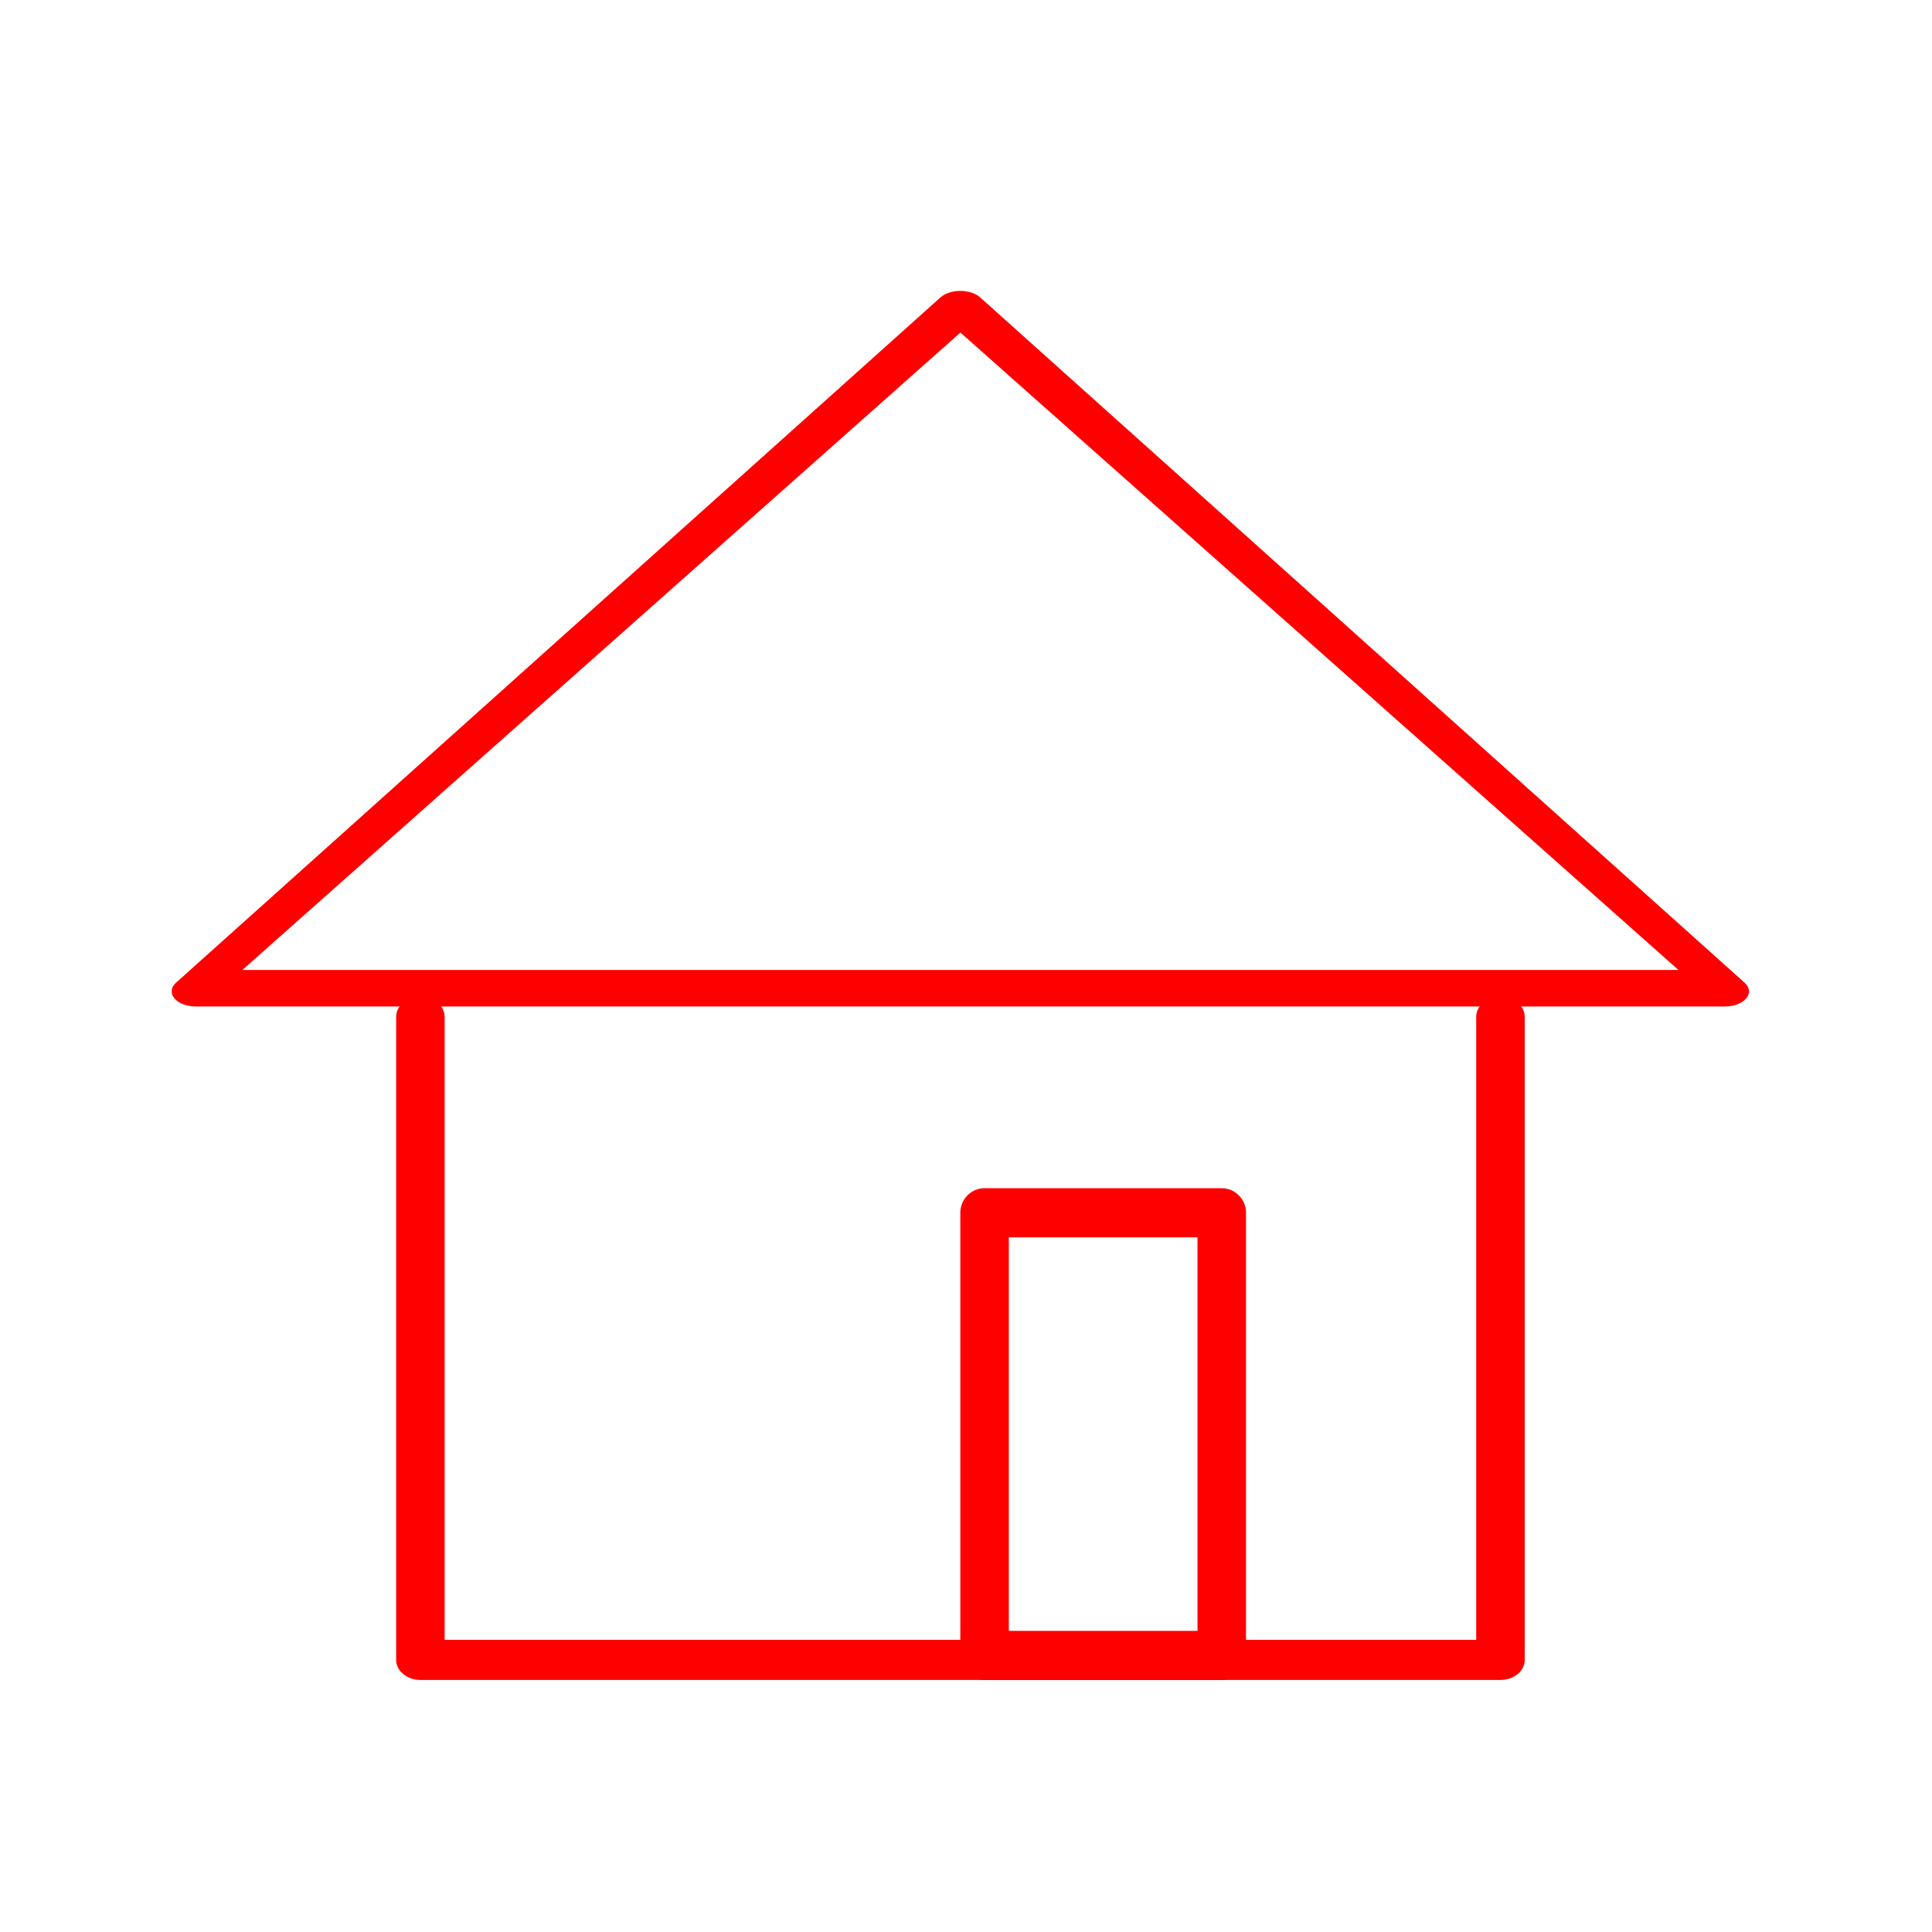
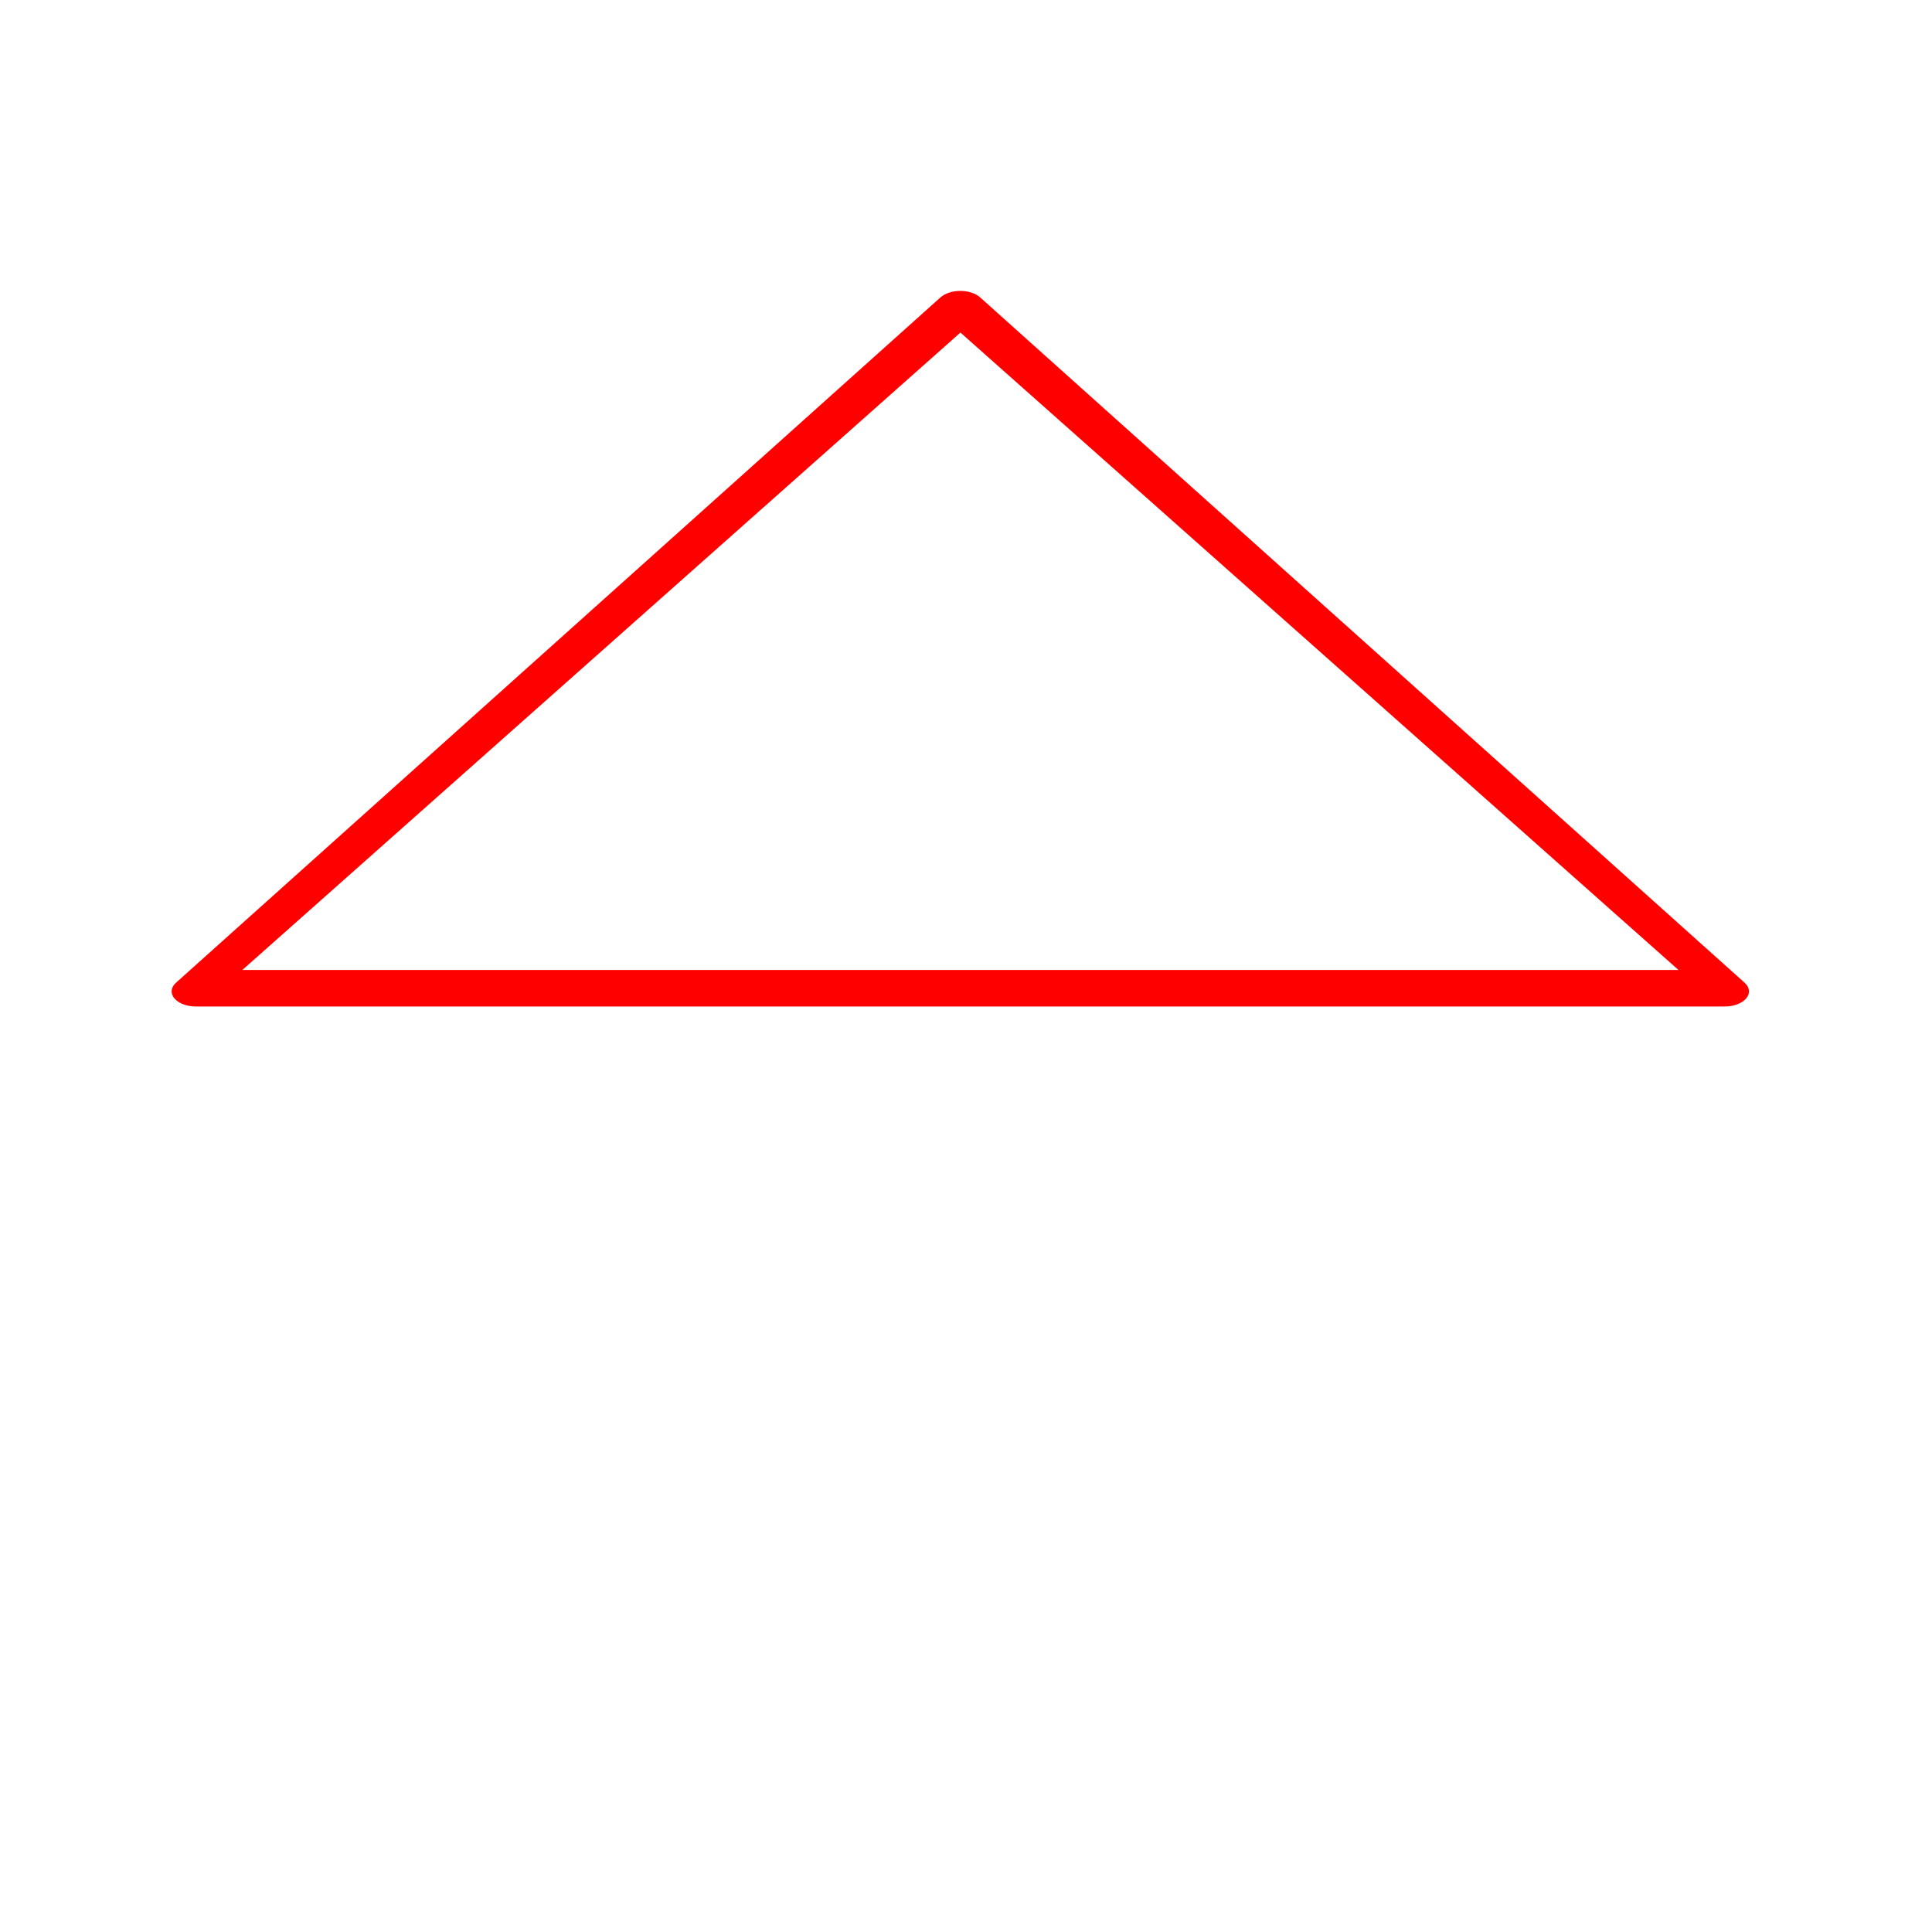
<svg xmlns="http://www.w3.org/2000/svg" id="Warstwa_2" viewBox="0 0 166.5 166.5">
  <defs>
    <style>.cls-1{fill:none;}.cls-2{fill:red;}</style>
  </defs>
  <g id="Designs">
-     <path class="cls-2" d="M36.23,85.9c1.15,0,2.09.78,2.09,1.73v53.69h88.9v-53.69c0-.96.93-1.73,2.09-1.73s2.09.78,2.09,1.73v55.42c0,.96-.93,1.73-2.09,1.73H36.23c-1.15,0-2.09-.78-2.09-1.73v-55.42c0-.96.93-1.73,2.09-1.73Z" />
    <path class="cls-2" d="M148.65,86.74H16.88c-.78,0-1.49-.27-1.85-.7s-.31-.95.14-1.35L81.05,25.63c.39-.35,1.03-.56,1.71-.56s1.32.21,1.71.56l65.88,59.06c.45.4.5.92.14,1.35s-1.07.7-1.85.7ZM20.88,83.59h123.77l-61.88-54.93-61.88,54.93Z" />
-     <path class="cls-2" d="M82.76,142.67v-38.15c0-1.17.93-2.12,2.09-2.12h20.44c1.15,0,2.09.95,2.09,2.12v38.15c0,1.17-.93,2.12-2.09,2.12h-20.44c-1.15,0-2.09-.95-2.09-2.12ZM86.94,106.63v33.92h16.26v-33.92h-16.26Z" />
-     <rect class="cls-1" width="166.5" height="166.5" />
  </g>
</svg>